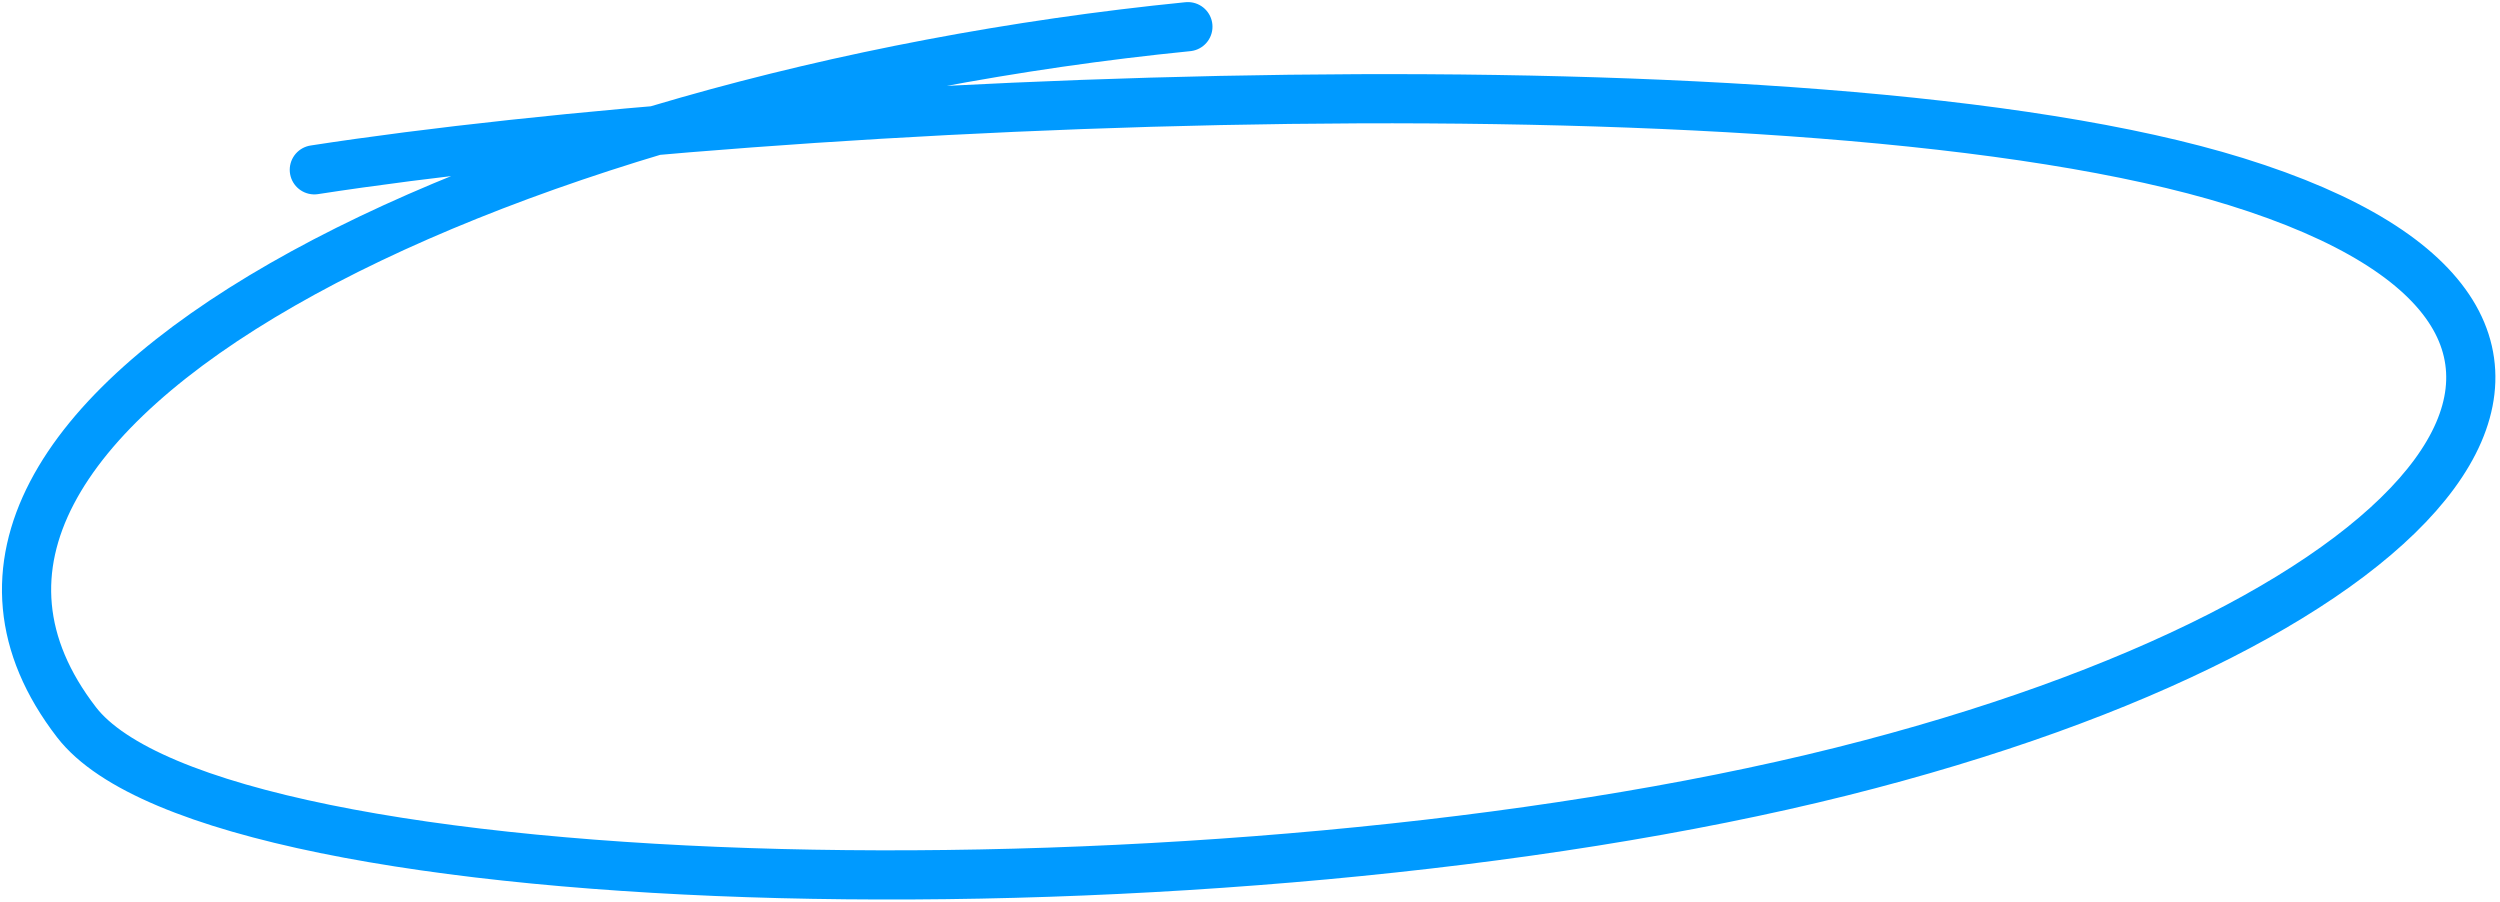
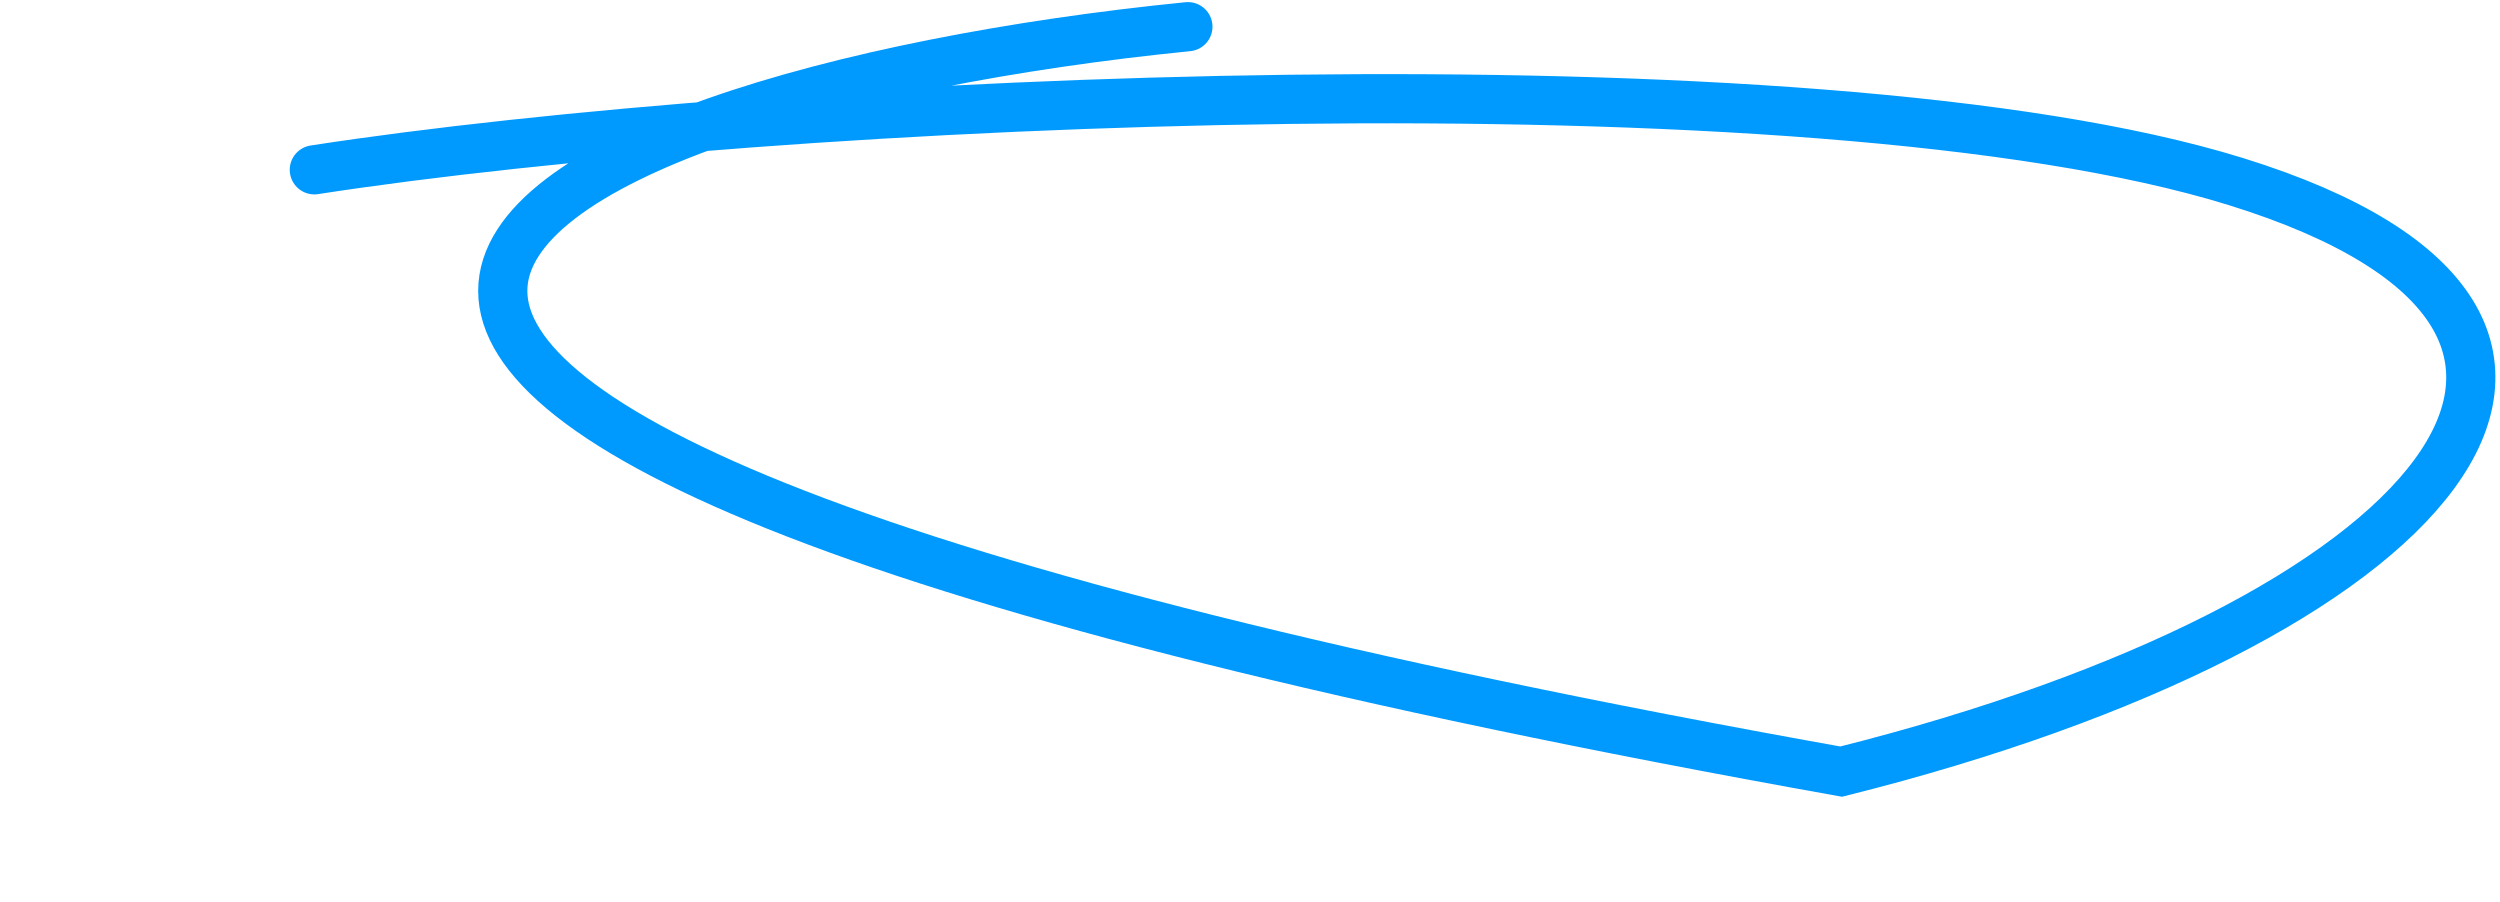
<svg xmlns="http://www.w3.org/2000/svg" width="305" height="110" viewBox="0 0 305 110" fill="none">
-   <path d="M38.347 20.717C94.878 11.99 220.819 6.038 272.782 22.153C328.748 39.509 297.448 75.906 224.624 94.138C149.28 113.001 26.559 110.446 9.335 88.115C-19.742 50.416 60.127 11.726 144.923 3.255" stroke-width="6" stroke-linecap="round" style="stroke: rgb(0, 154, 255);" />
+   <path d="M38.347 20.717C94.878 11.99 220.819 6.038 272.782 22.153C328.748 39.509 297.448 75.906 224.624 94.138C-19.742 50.416 60.127 11.726 144.923 3.255" stroke-width="6" stroke-linecap="round" style="stroke: rgb(0, 154, 255);" />
</svg>